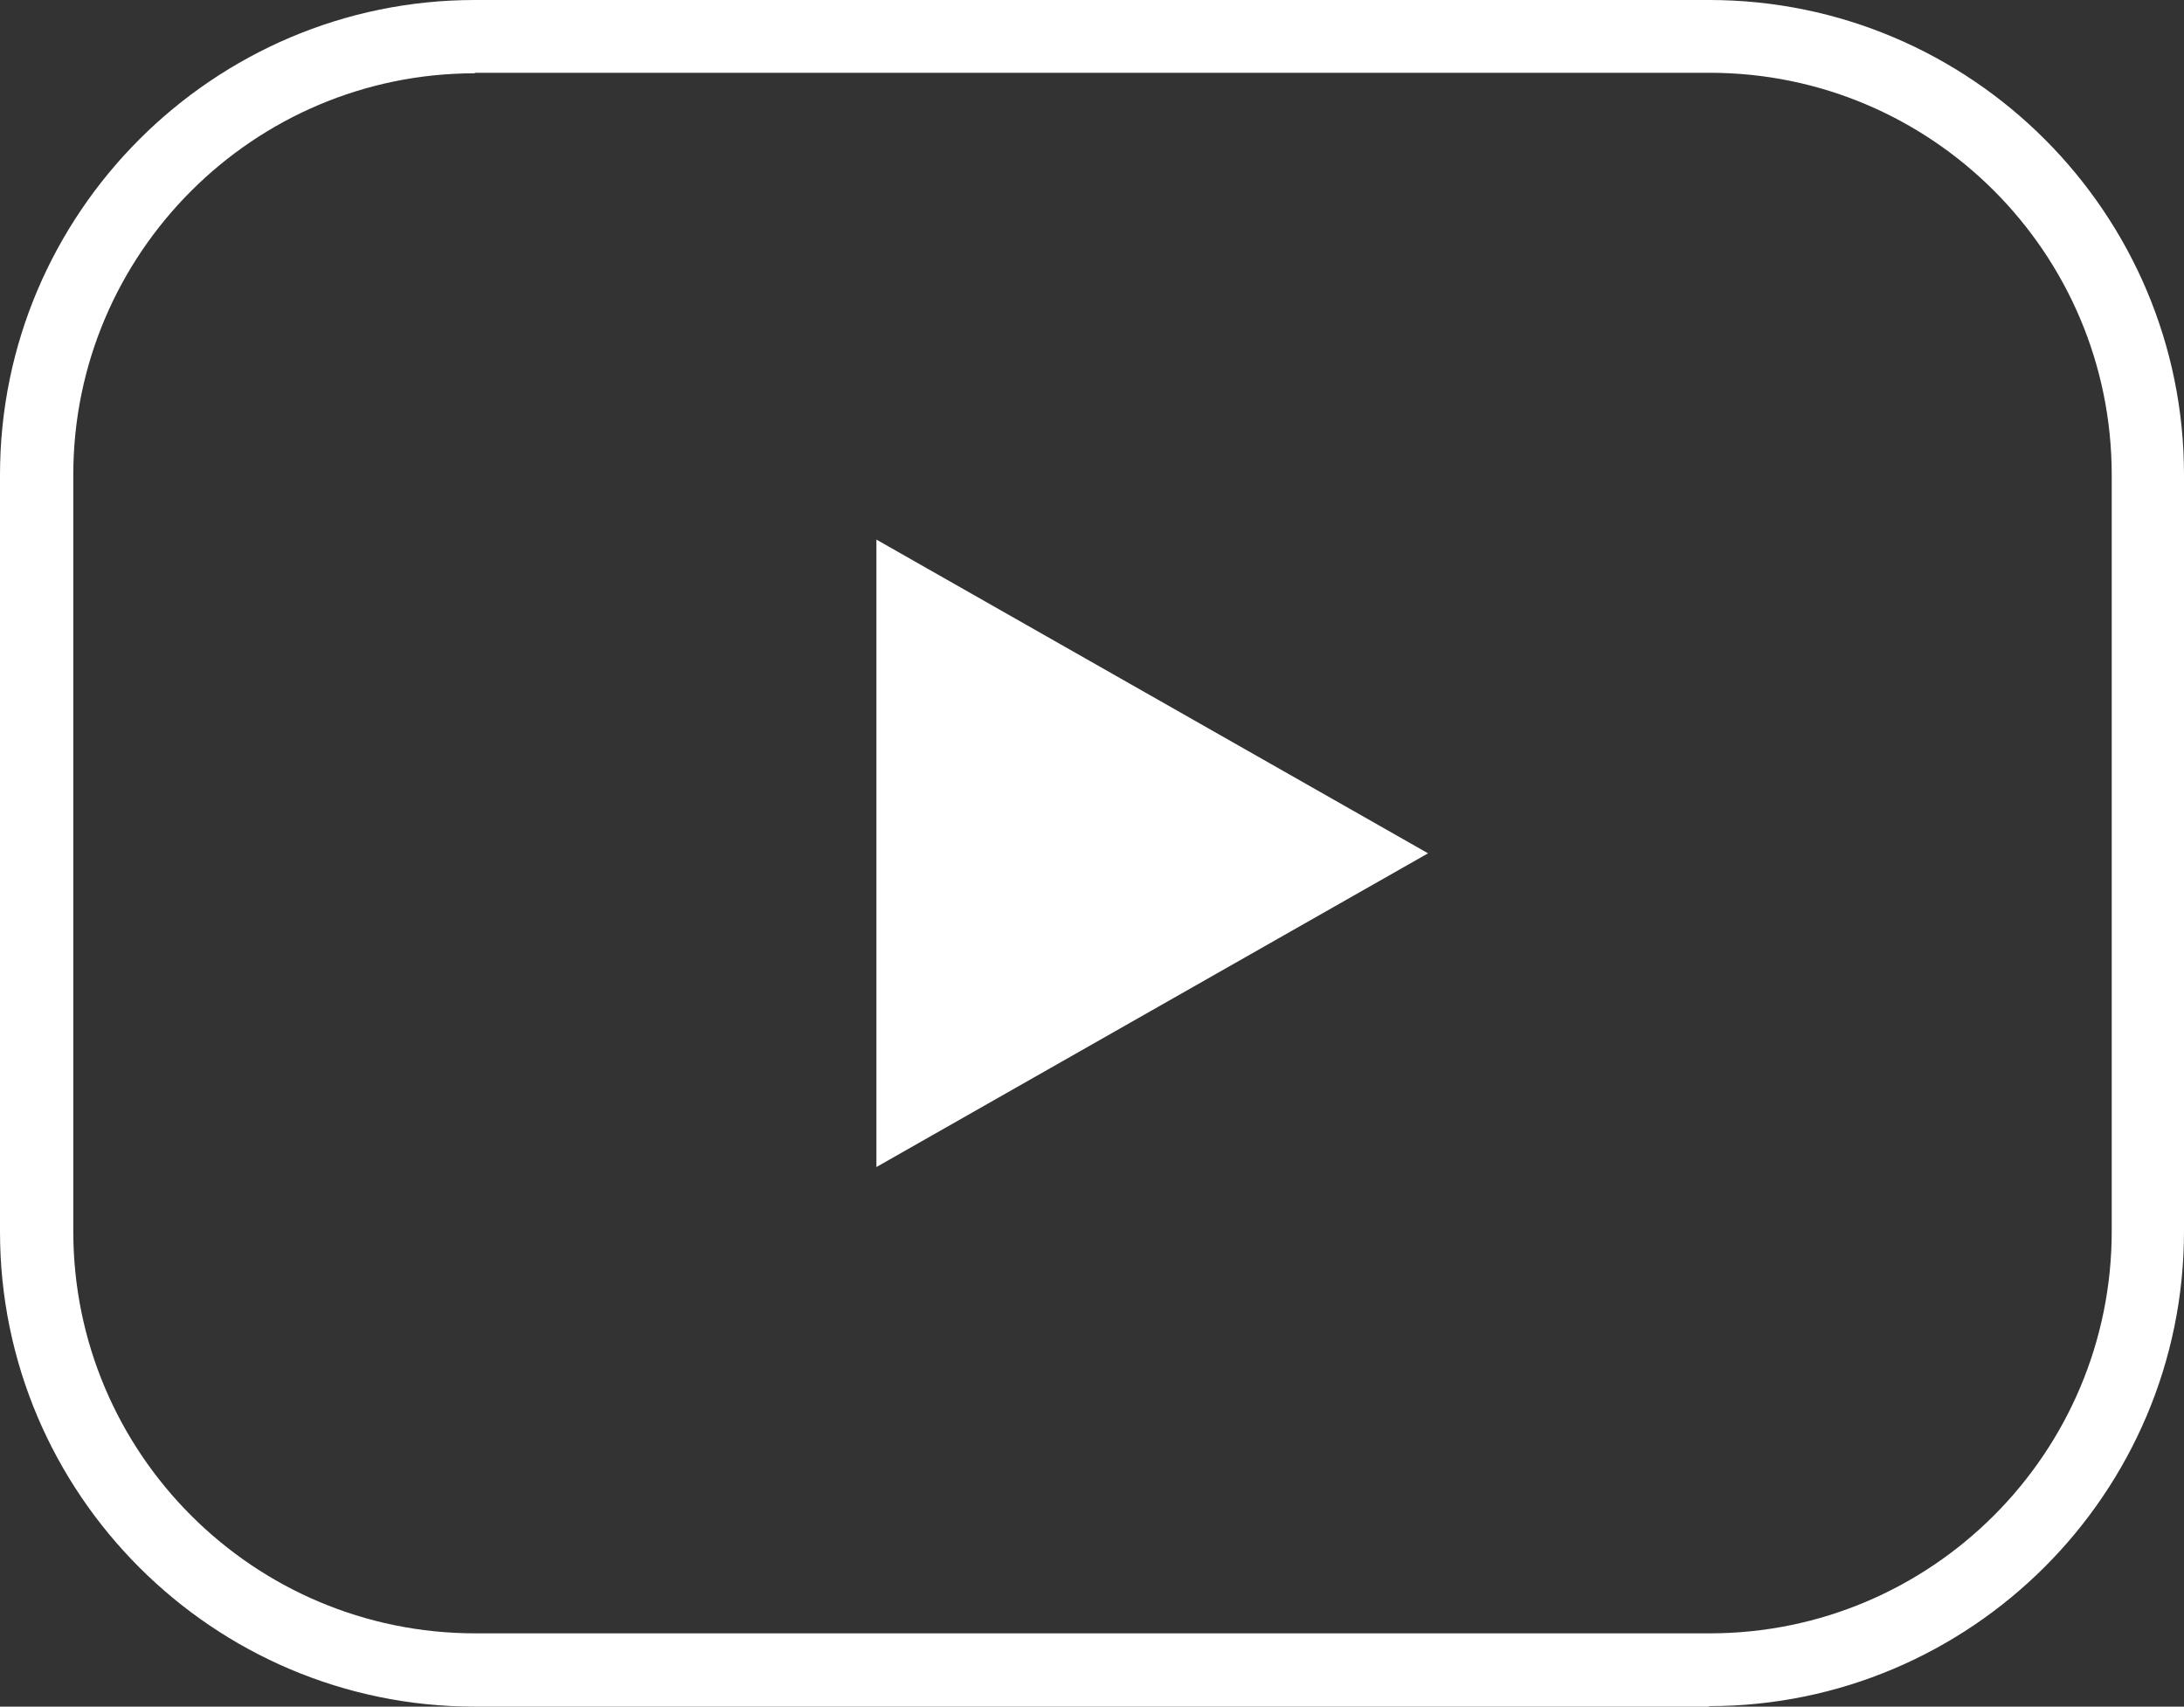
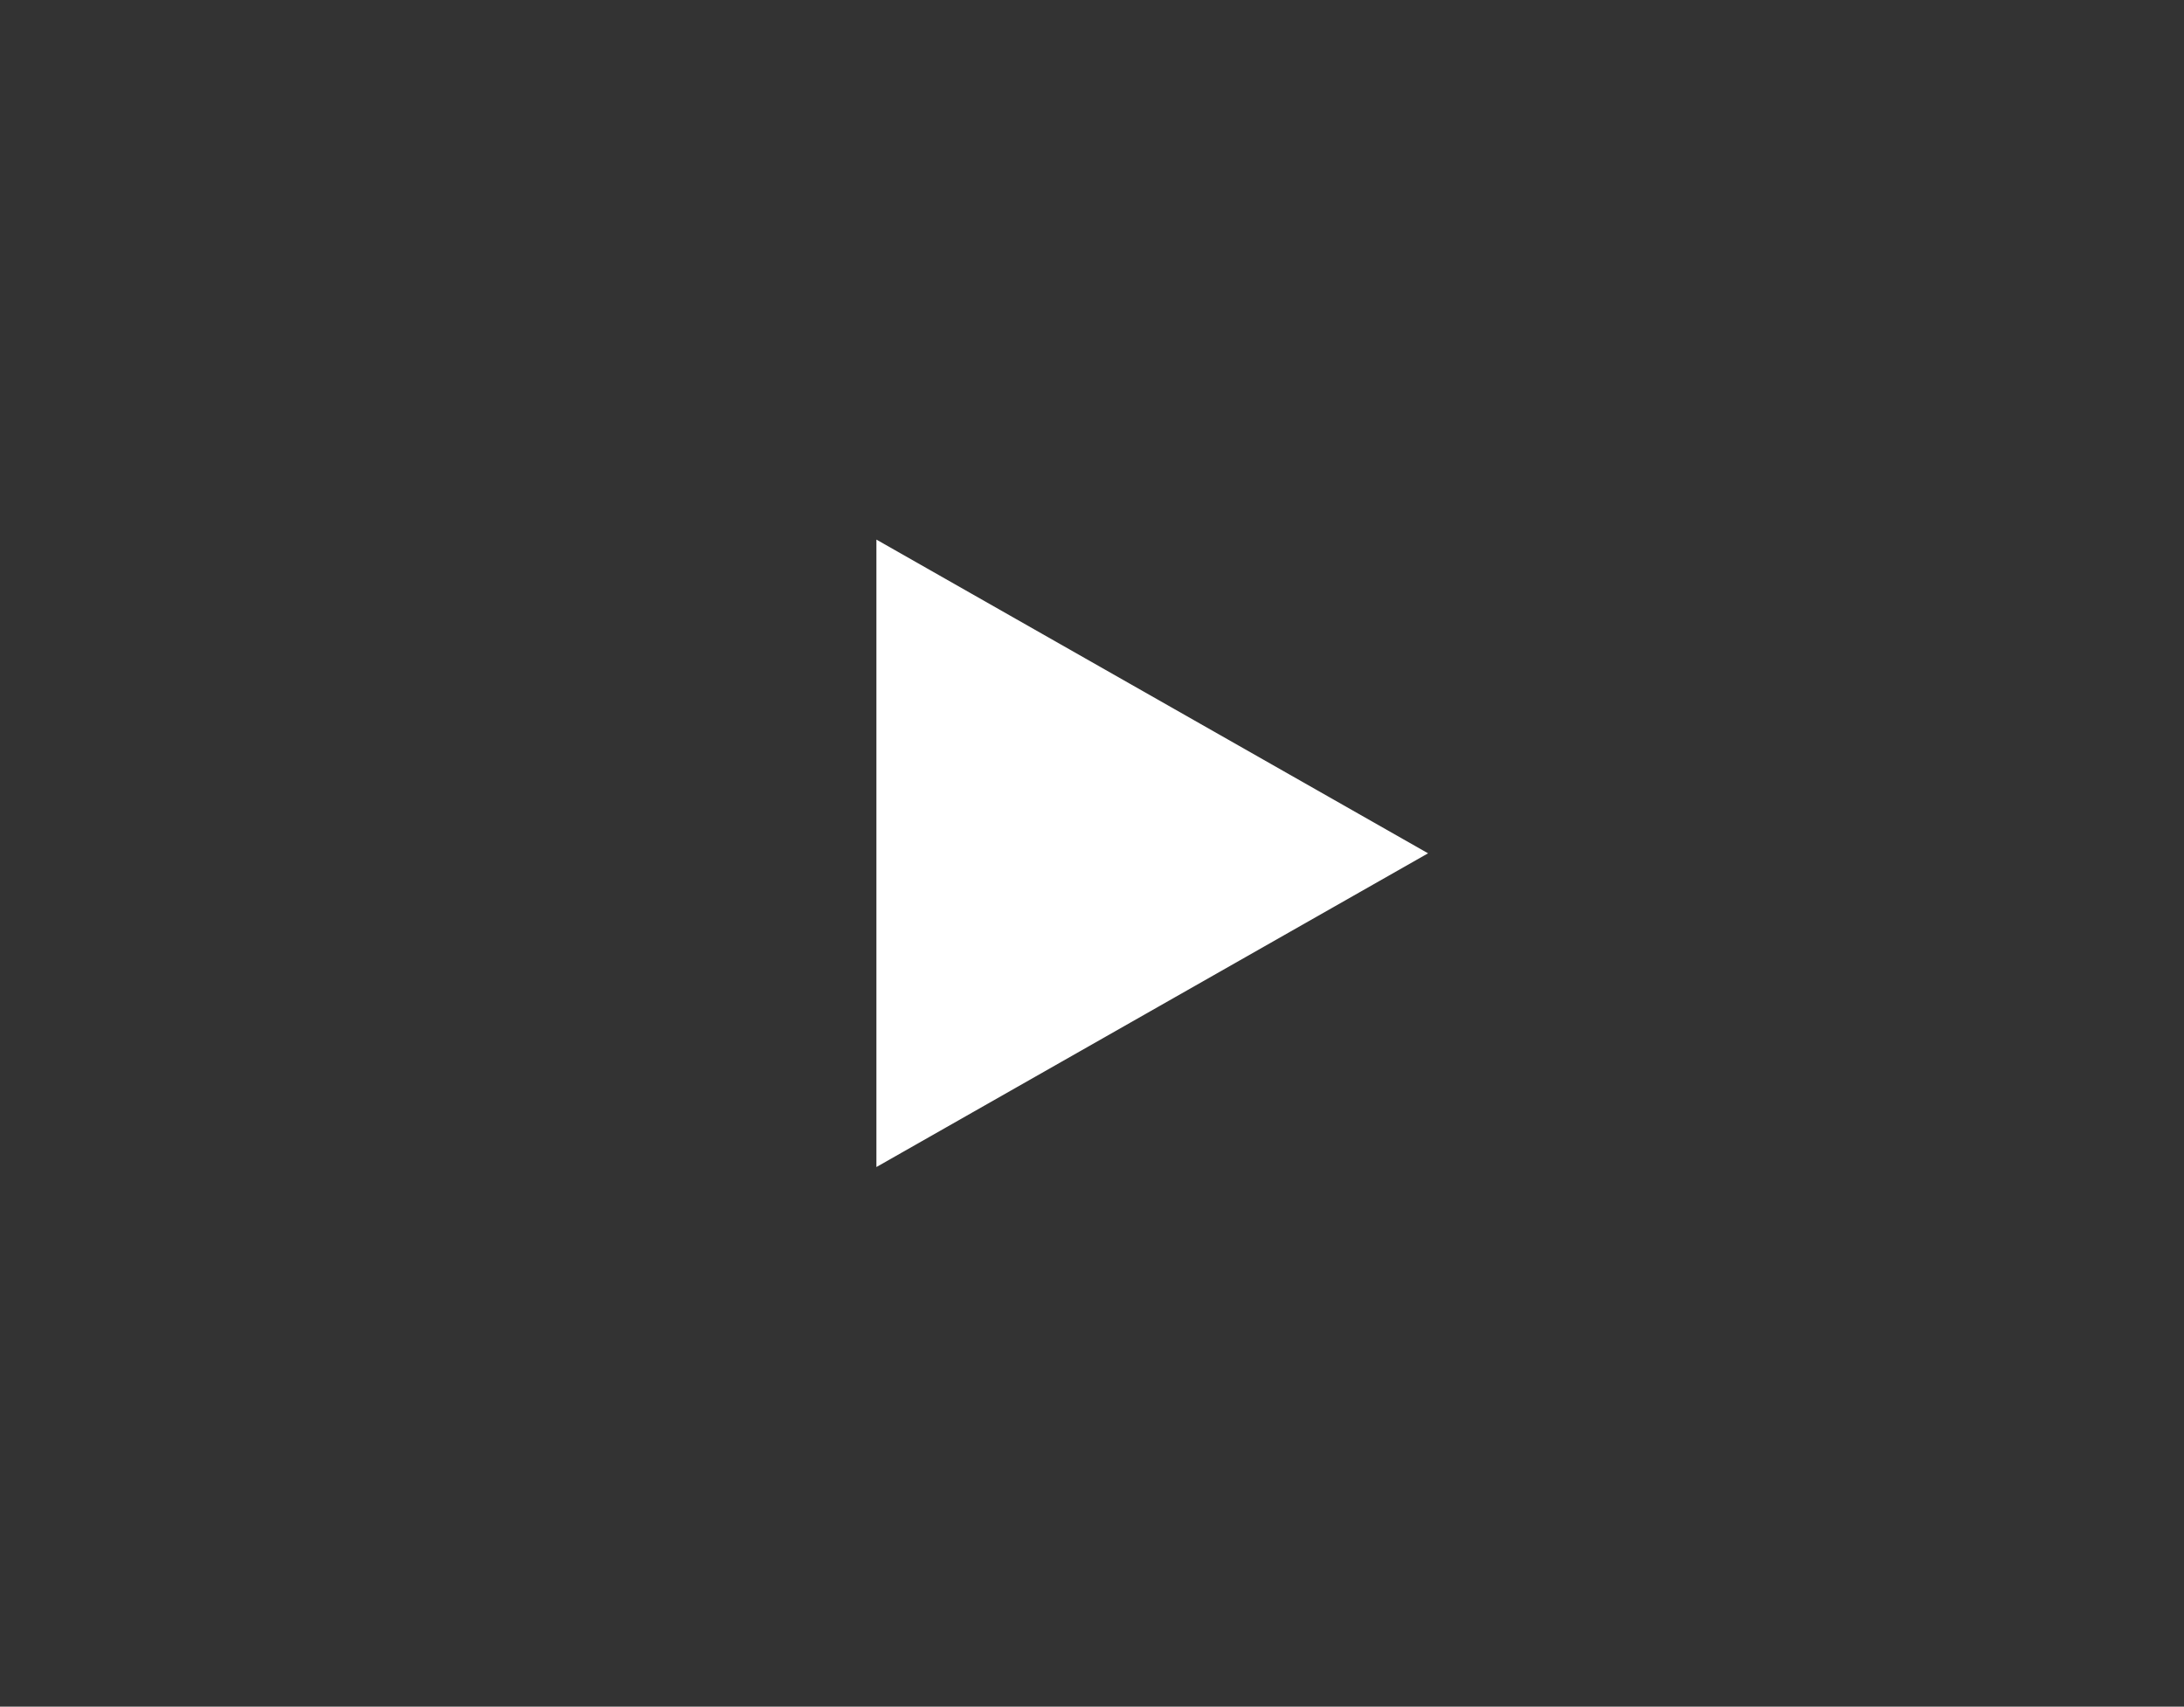
<svg xmlns="http://www.w3.org/2000/svg" id="_レイヤー_2" viewBox="0 0 43.51 34">
  <rect x="0" y="0" width="43.51" height="34" fill="#333333" stroke="none" />
  <defs>
    <style>.cls-1{fill:#fff;}</style>
  </defs>
  <g id="_レイヤー_1-2">
    <g>
      <polygon class="cls-1" points="17.46 23.25 28.45 17 17.46 10.75 17.46 23.25" />
-       <path class="cls-1" d="M34.05,34H9.46c-5.22,0-9.46-4.25-9.46-9.46V9.46C0,4.25,4.25,0,9.46,0h24.59c5.22,0,9.46,4.25,9.46,9.46v15.07c0,5.22-4.25,9.46-9.46,9.46ZM9.46,1.46C5.05,1.46,1.46,5.05,1.46,9.46v15.07c0,4.42,3.59,8.01,8.01,8.01h24.59c4.42,0,8.01-3.59,8.01-8.01V9.46c0-4.42-3.59-8.01-8.01-8.01H9.46Z" />
    </g>
  </g>
</svg>